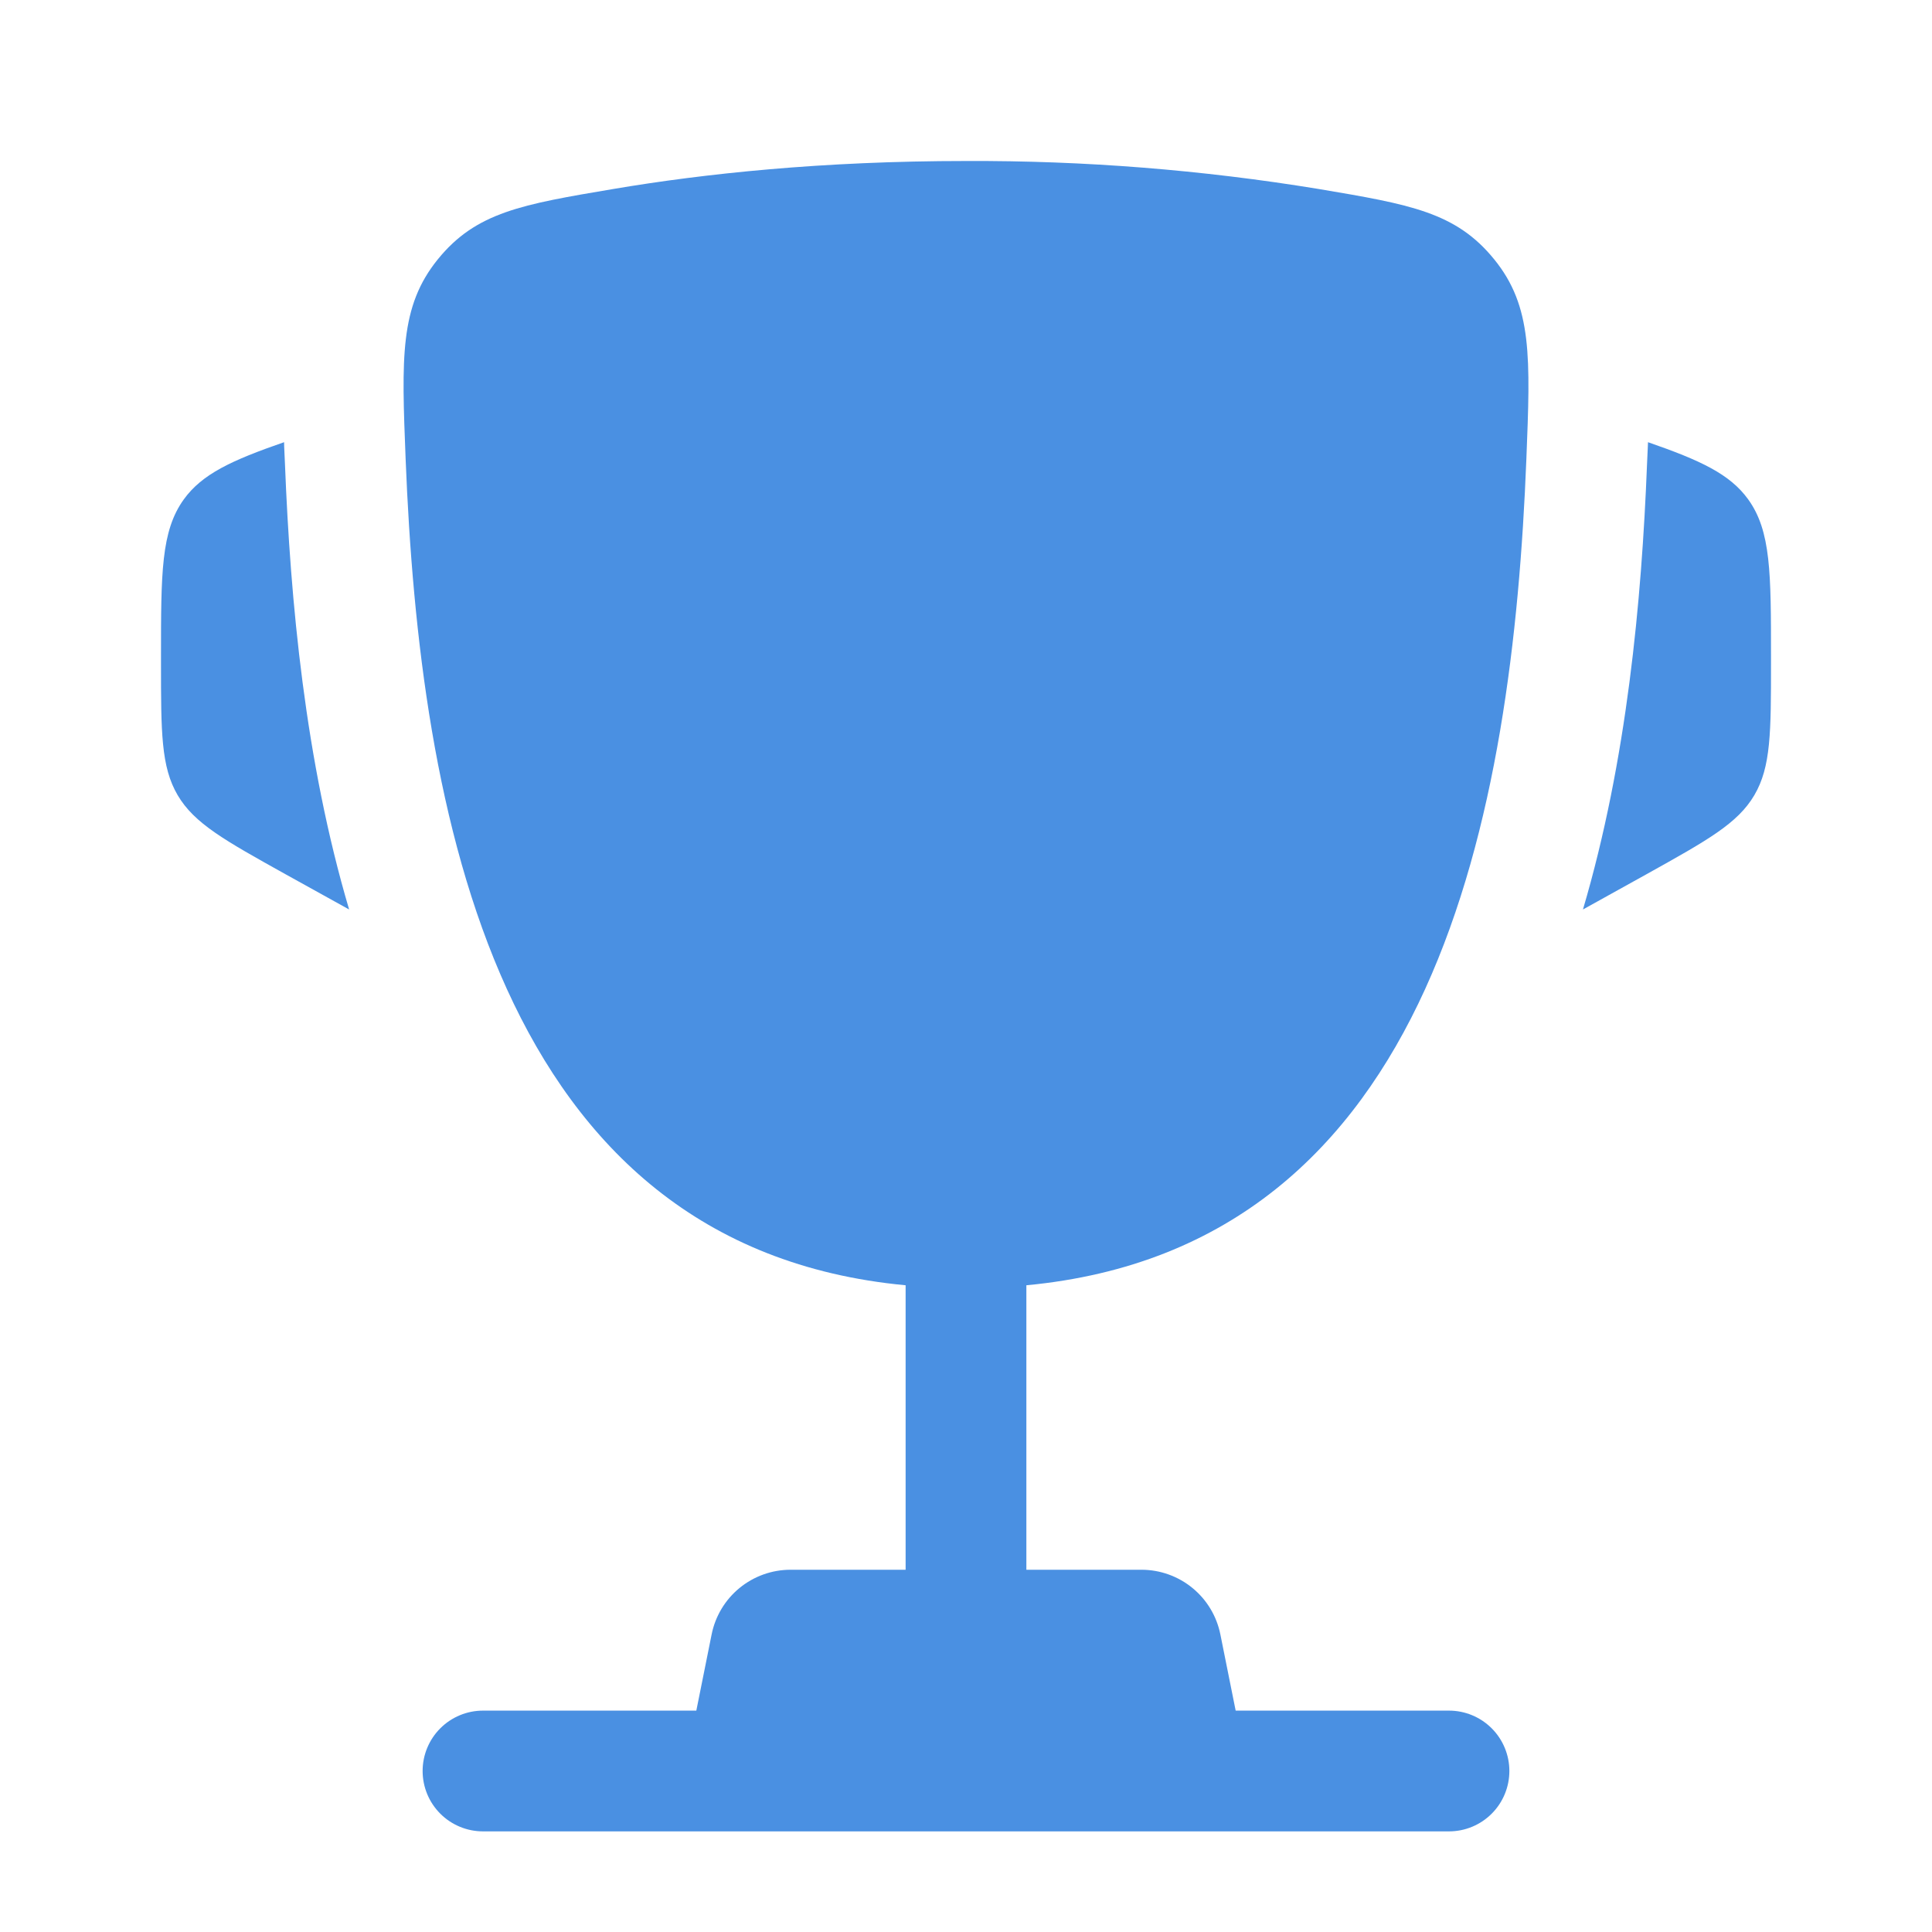
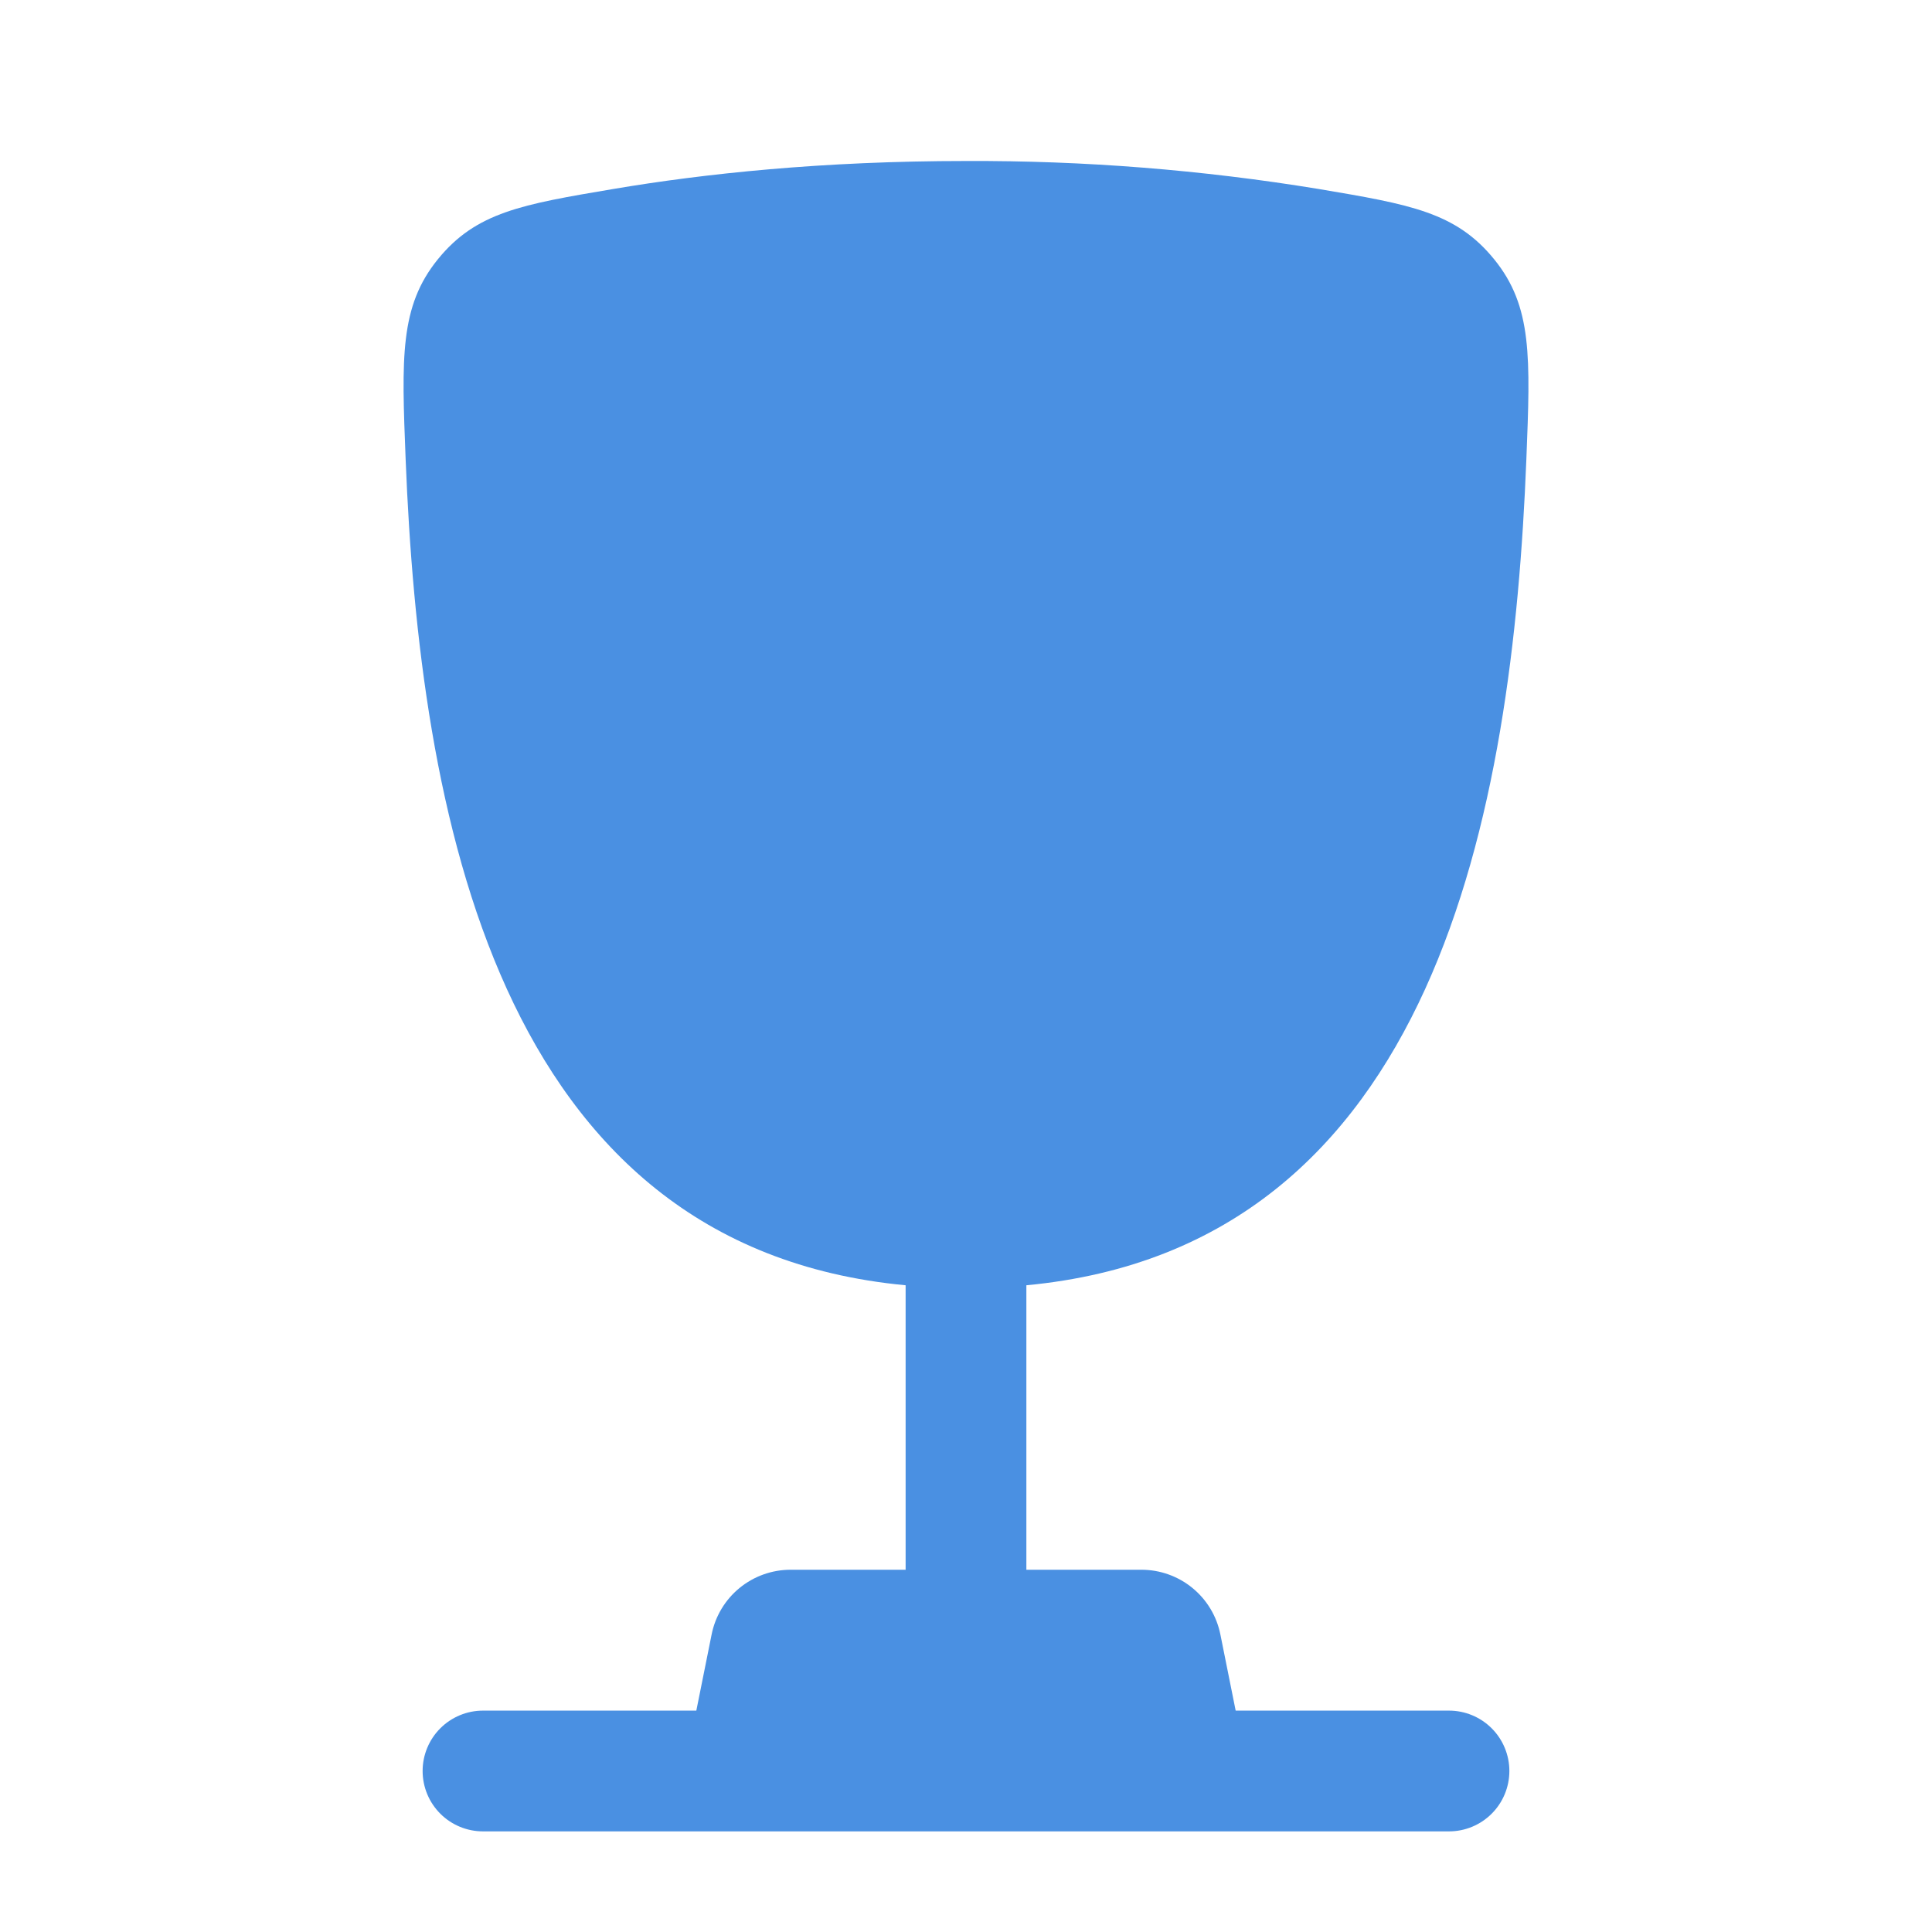
<svg xmlns="http://www.w3.org/2000/svg" fill="none" viewBox="0 0 219 219" height="219" width="219">
-   <path fill="#4A90E2" d="M200.75 74.478V75.144C200.75 82.992 200.75 86.925 198.861 90.137C196.972 93.349 193.532 95.256 186.67 99.079L179.434 103.094C184.416 86.231 186.086 68.109 186.697 52.615L186.789 50.598L186.807 50.124C192.747 52.186 196.087 53.728 198.168 56.611C200.75 60.198 200.75 64.961 200.75 74.478ZM18.25 74.478V75.144C18.25 82.992 18.25 86.925 20.139 90.137C22.028 93.349 25.468 95.256 32.33 99.079L39.575 103.094C34.584 86.231 32.914 68.109 32.303 52.615L32.211 50.598L32.202 50.124C26.253 52.186 22.913 53.728 20.832 56.611C18.25 60.198 18.25 64.97 18.25 74.478Z" />
  <path fill="#4A90E2" d="M149.44 21.416C136.238 19.254 122.878 18.195 109.5 18.25C93.23 18.25 79.816 19.683 69.56 21.416C59.166 23.168 53.974 24.044 49.631 29.392C45.296 34.739 45.524 40.515 45.981 52.067C47.559 91.743 56.118 141.31 102.656 145.69V177.937H89.607C87.499 177.939 85.455 178.67 83.825 180.008C82.195 181.345 81.078 183.206 80.665 185.274L78.931 193.906H54.75C52.935 193.906 51.194 194.627 49.91 195.911C48.627 197.194 47.906 198.935 47.906 200.75C47.906 202.565 48.627 204.306 49.91 205.589C51.194 206.873 52.935 207.594 54.75 207.594H164.25C166.065 207.594 167.806 206.873 169.089 205.589C170.372 204.306 171.093 202.565 171.093 200.75C171.093 198.935 170.372 197.194 169.089 195.911C167.806 194.627 166.065 193.906 164.25 193.906H140.068L138.335 185.274C137.921 183.206 136.805 181.345 135.174 180.008C133.544 178.67 131.501 177.939 129.392 177.937H116.343V145.69C162.881 141.31 171.449 91.752 173.019 52.067C173.475 40.515 173.712 34.73 169.369 29.392C165.025 24.044 159.833 23.168 149.44 21.416Z" clip-rule="evenodd" fill-rule="evenodd" />
</svg>